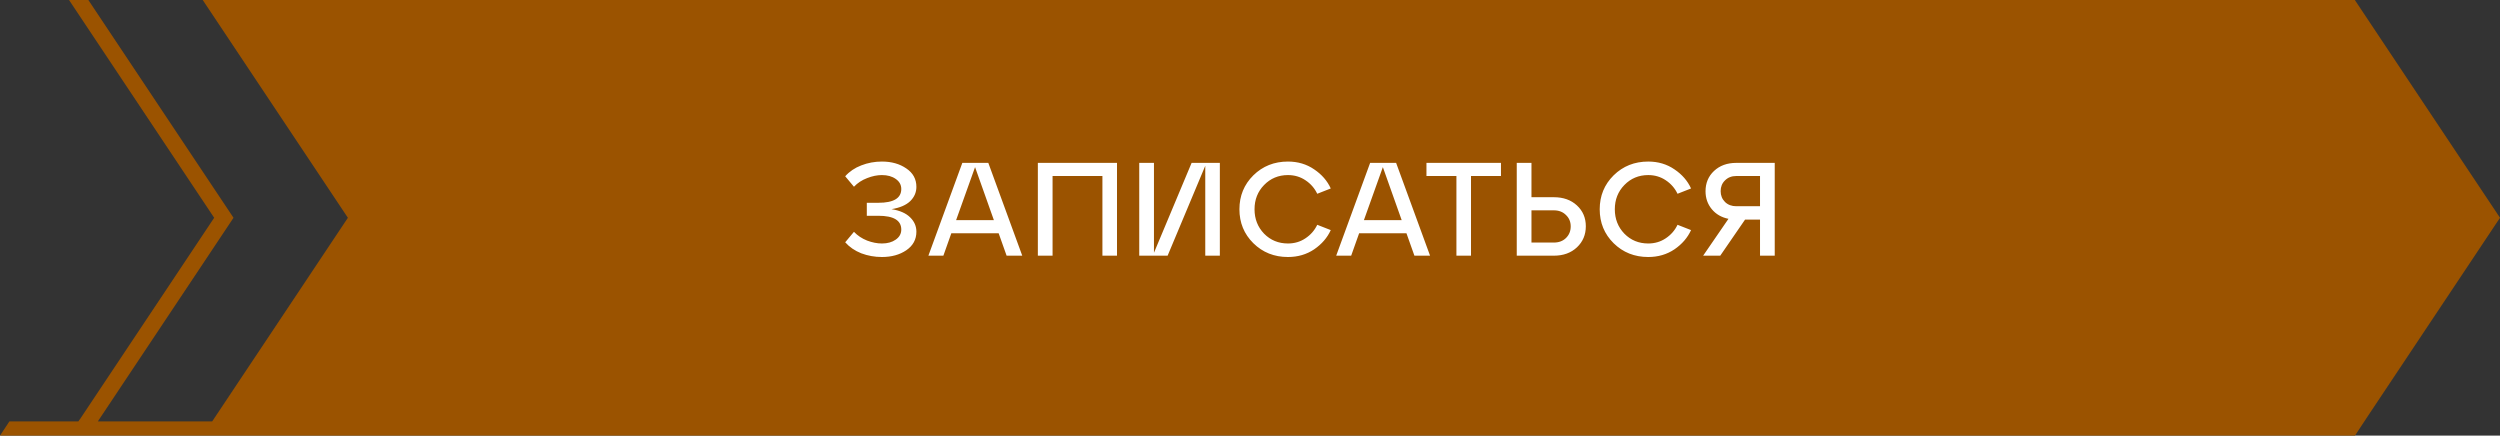
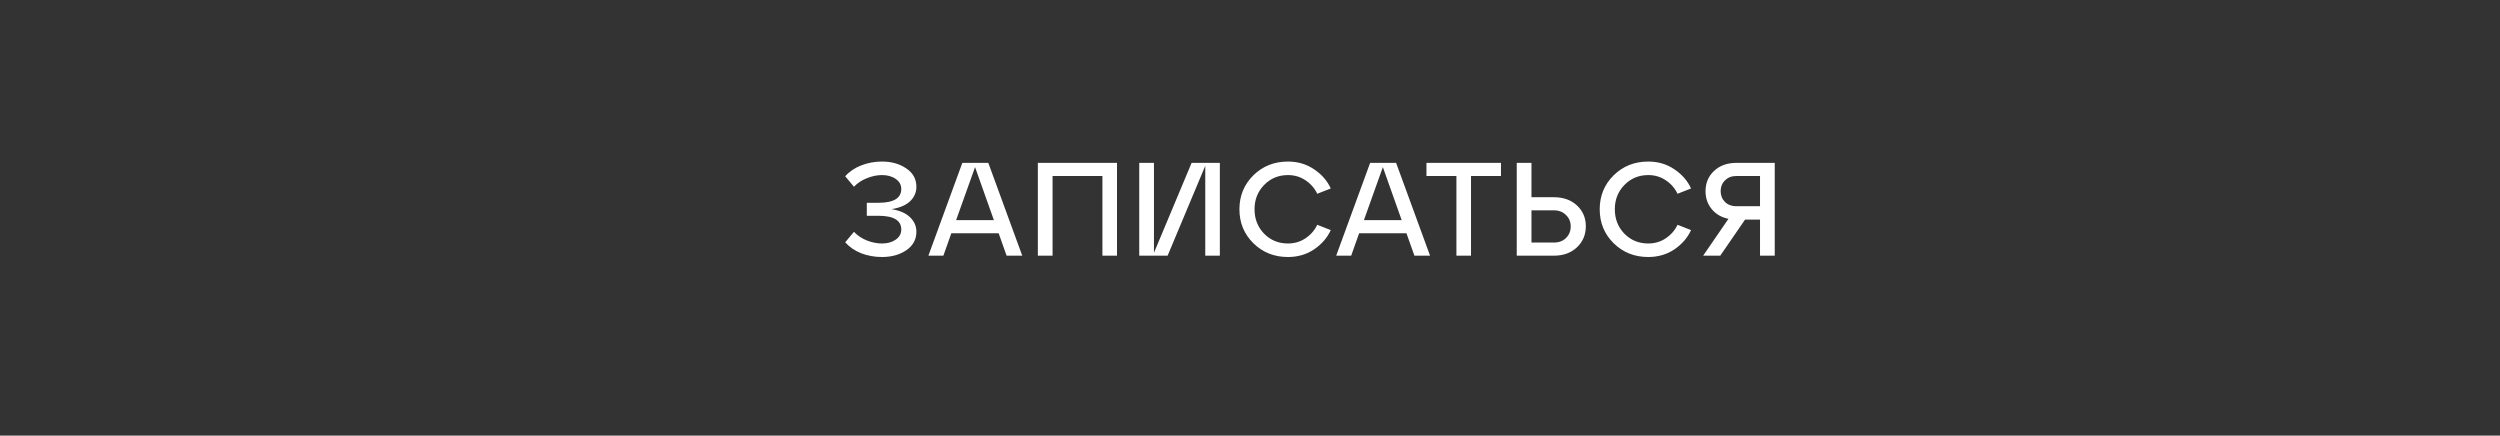
<svg xmlns="http://www.w3.org/2000/svg" width="264" height="46" viewBox="0 0 264 46" fill="none">
  <rect x="0" y="0" width="264" height="46" fill="#333333" stroke="none" />
-   <path d="M248.871 44.798H248.88L248.416 45.5H248.216H25.183H21.407H9.341H8.876H7.247H0.931L1.26 45.002H8.274H8.541L8.678 44.798H8.691L8.839 44.575L23.033 23.275L23.218 22.998L23.033 22.721L8.225 0.5H9.061L24.058 22.998L10.049 44.021L10.046 44.025L9.914 44.228L9.409 45.002H10.332H22.406H22.674L22.822 44.779L37.153 23.275L37.338 22.998L37.153 22.721L22.341 0.5H248.402L263.399 22.998L250.065 43.007L249.39 44.021L248.871 44.798Z" fill="#9B5300" stroke="#9B5300" />
  <path d="M94.139 22.086C95.016 22.226 95.674 22.515 96.113 22.954C96.552 23.383 96.771 23.887 96.771 24.466C96.771 25.287 96.416 25.941 95.707 26.426C95.007 26.902 94.148 27.14 93.131 27.14C92.366 27.14 91.638 27.009 90.947 26.748C90.266 26.477 89.701 26.09 89.253 25.586L90.177 24.48C90.56 24.881 91.022 25.189 91.563 25.404C92.104 25.609 92.627 25.712 93.131 25.712C93.719 25.712 94.204 25.577 94.587 25.306C94.979 25.035 95.175 24.681 95.175 24.242C95.175 23.271 94.368 22.786 92.753 22.786H91.535V21.414H92.753C94.368 21.414 95.175 20.929 95.175 19.958C95.175 19.519 94.979 19.165 94.587 18.894C94.204 18.623 93.719 18.488 93.131 18.488C92.627 18.488 92.104 18.595 91.563 18.81C91.022 19.015 90.56 19.319 90.177 19.72L89.253 18.614C89.701 18.11 90.266 17.727 90.947 17.466C91.638 17.195 92.366 17.06 93.131 17.06C94.148 17.06 95.007 17.303 95.707 17.788C96.416 18.264 96.771 18.913 96.771 19.734C96.771 20.313 96.552 20.817 96.113 21.246C95.674 21.666 95.016 21.946 94.139 22.086ZM107.95 27H106.298L105.458 24.634H100.46L99.62 27H98.038L101.622 17.2H104.366L107.95 27ZM102.966 17.648L100.964 23.248H104.954L102.966 17.648ZM111.151 27H109.597V17.2H117.955V27H116.415V18.586H111.151V27ZM121.858 26.692L125.834 17.2H128.816V27H127.276V17.508L123.3 27H120.304V17.2H121.858V26.692ZM132.353 25.684C131.373 24.713 130.883 23.519 130.883 22.1C130.883 20.681 131.373 19.487 132.353 18.516C133.342 17.545 134.56 17.06 136.007 17.06C137.052 17.06 137.976 17.335 138.779 17.886C139.581 18.427 140.165 19.099 140.529 19.902L139.101 20.462C138.821 19.874 138.405 19.398 137.855 19.034C137.313 18.67 136.697 18.488 136.007 18.488C135.008 18.488 134.168 18.838 133.487 19.538C132.815 20.229 132.479 21.083 132.479 22.1C132.479 23.117 132.815 23.976 133.487 24.676C134.168 25.367 135.008 25.712 136.007 25.712C136.697 25.712 137.313 25.53 137.855 25.166C138.405 24.802 138.821 24.326 139.101 23.738L140.529 24.298C140.165 25.101 139.581 25.777 138.779 26.328C137.976 26.869 137.052 27.14 136.007 27.14C134.56 27.14 133.342 26.655 132.353 25.684ZM151.014 27H149.362L148.522 24.634H143.524L142.684 27H141.102L144.686 17.2H147.43L151.014 27ZM146.03 17.648L144.028 23.248H148.018L146.03 17.648ZM155.338 27H153.798V18.586H150.634V17.2H158.502V18.586H155.338V27ZM164.089 27H160.169V17.2H161.723V20.826H164.089C165.087 20.826 165.899 21.115 166.525 21.694C167.15 22.273 167.463 23.005 167.463 23.892C167.463 24.788 167.15 25.53 166.525 26.118C165.899 26.706 165.087 27 164.089 27ZM161.723 22.212V25.614H164.089C164.611 25.614 165.036 25.455 165.363 25.138C165.699 24.811 165.867 24.401 165.867 23.906C165.867 23.421 165.699 23.019 165.363 22.702C165.036 22.375 164.611 22.212 164.089 22.212H161.723ZM170.399 25.684C169.419 24.713 168.929 23.519 168.929 22.1C168.929 20.681 169.419 19.487 170.399 18.516C171.388 17.545 172.606 17.06 174.053 17.06C175.098 17.06 176.022 17.335 176.825 17.886C177.627 18.427 178.211 19.099 178.575 19.902L177.147 20.462C176.867 19.874 176.451 19.398 175.901 19.034C175.359 18.67 174.743 18.488 174.053 18.488C173.054 18.488 172.214 18.838 171.533 19.538C170.861 20.229 170.525 21.083 170.525 22.1C170.525 23.117 170.861 23.976 171.533 24.676C172.214 25.367 173.054 25.712 174.053 25.712C174.743 25.712 175.359 25.53 175.901 25.166C176.451 24.802 176.867 24.326 177.147 23.738L178.575 24.298C178.211 25.101 177.627 25.777 176.825 26.328C176.022 26.869 175.098 27.14 174.053 27.14C172.606 27.14 171.388 26.655 170.399 25.684ZM183.352 17.2H187.412V27H185.858V23.192H184.276L181.658 27H179.852L182.526 23.108C181.789 22.959 181.201 22.618 180.762 22.086C180.323 21.554 180.104 20.924 180.104 20.196C180.104 19.328 180.403 18.614 181 18.054C181.607 17.485 182.391 17.2 183.352 17.2ZM183.352 21.778H185.858V18.586H183.352C182.867 18.586 182.47 18.74 182.162 19.048C181.854 19.347 181.7 19.725 181.7 20.182C181.7 20.639 181.854 21.022 182.162 21.33C182.47 21.629 182.867 21.778 183.352 21.778Z" fill="white" />
</svg>